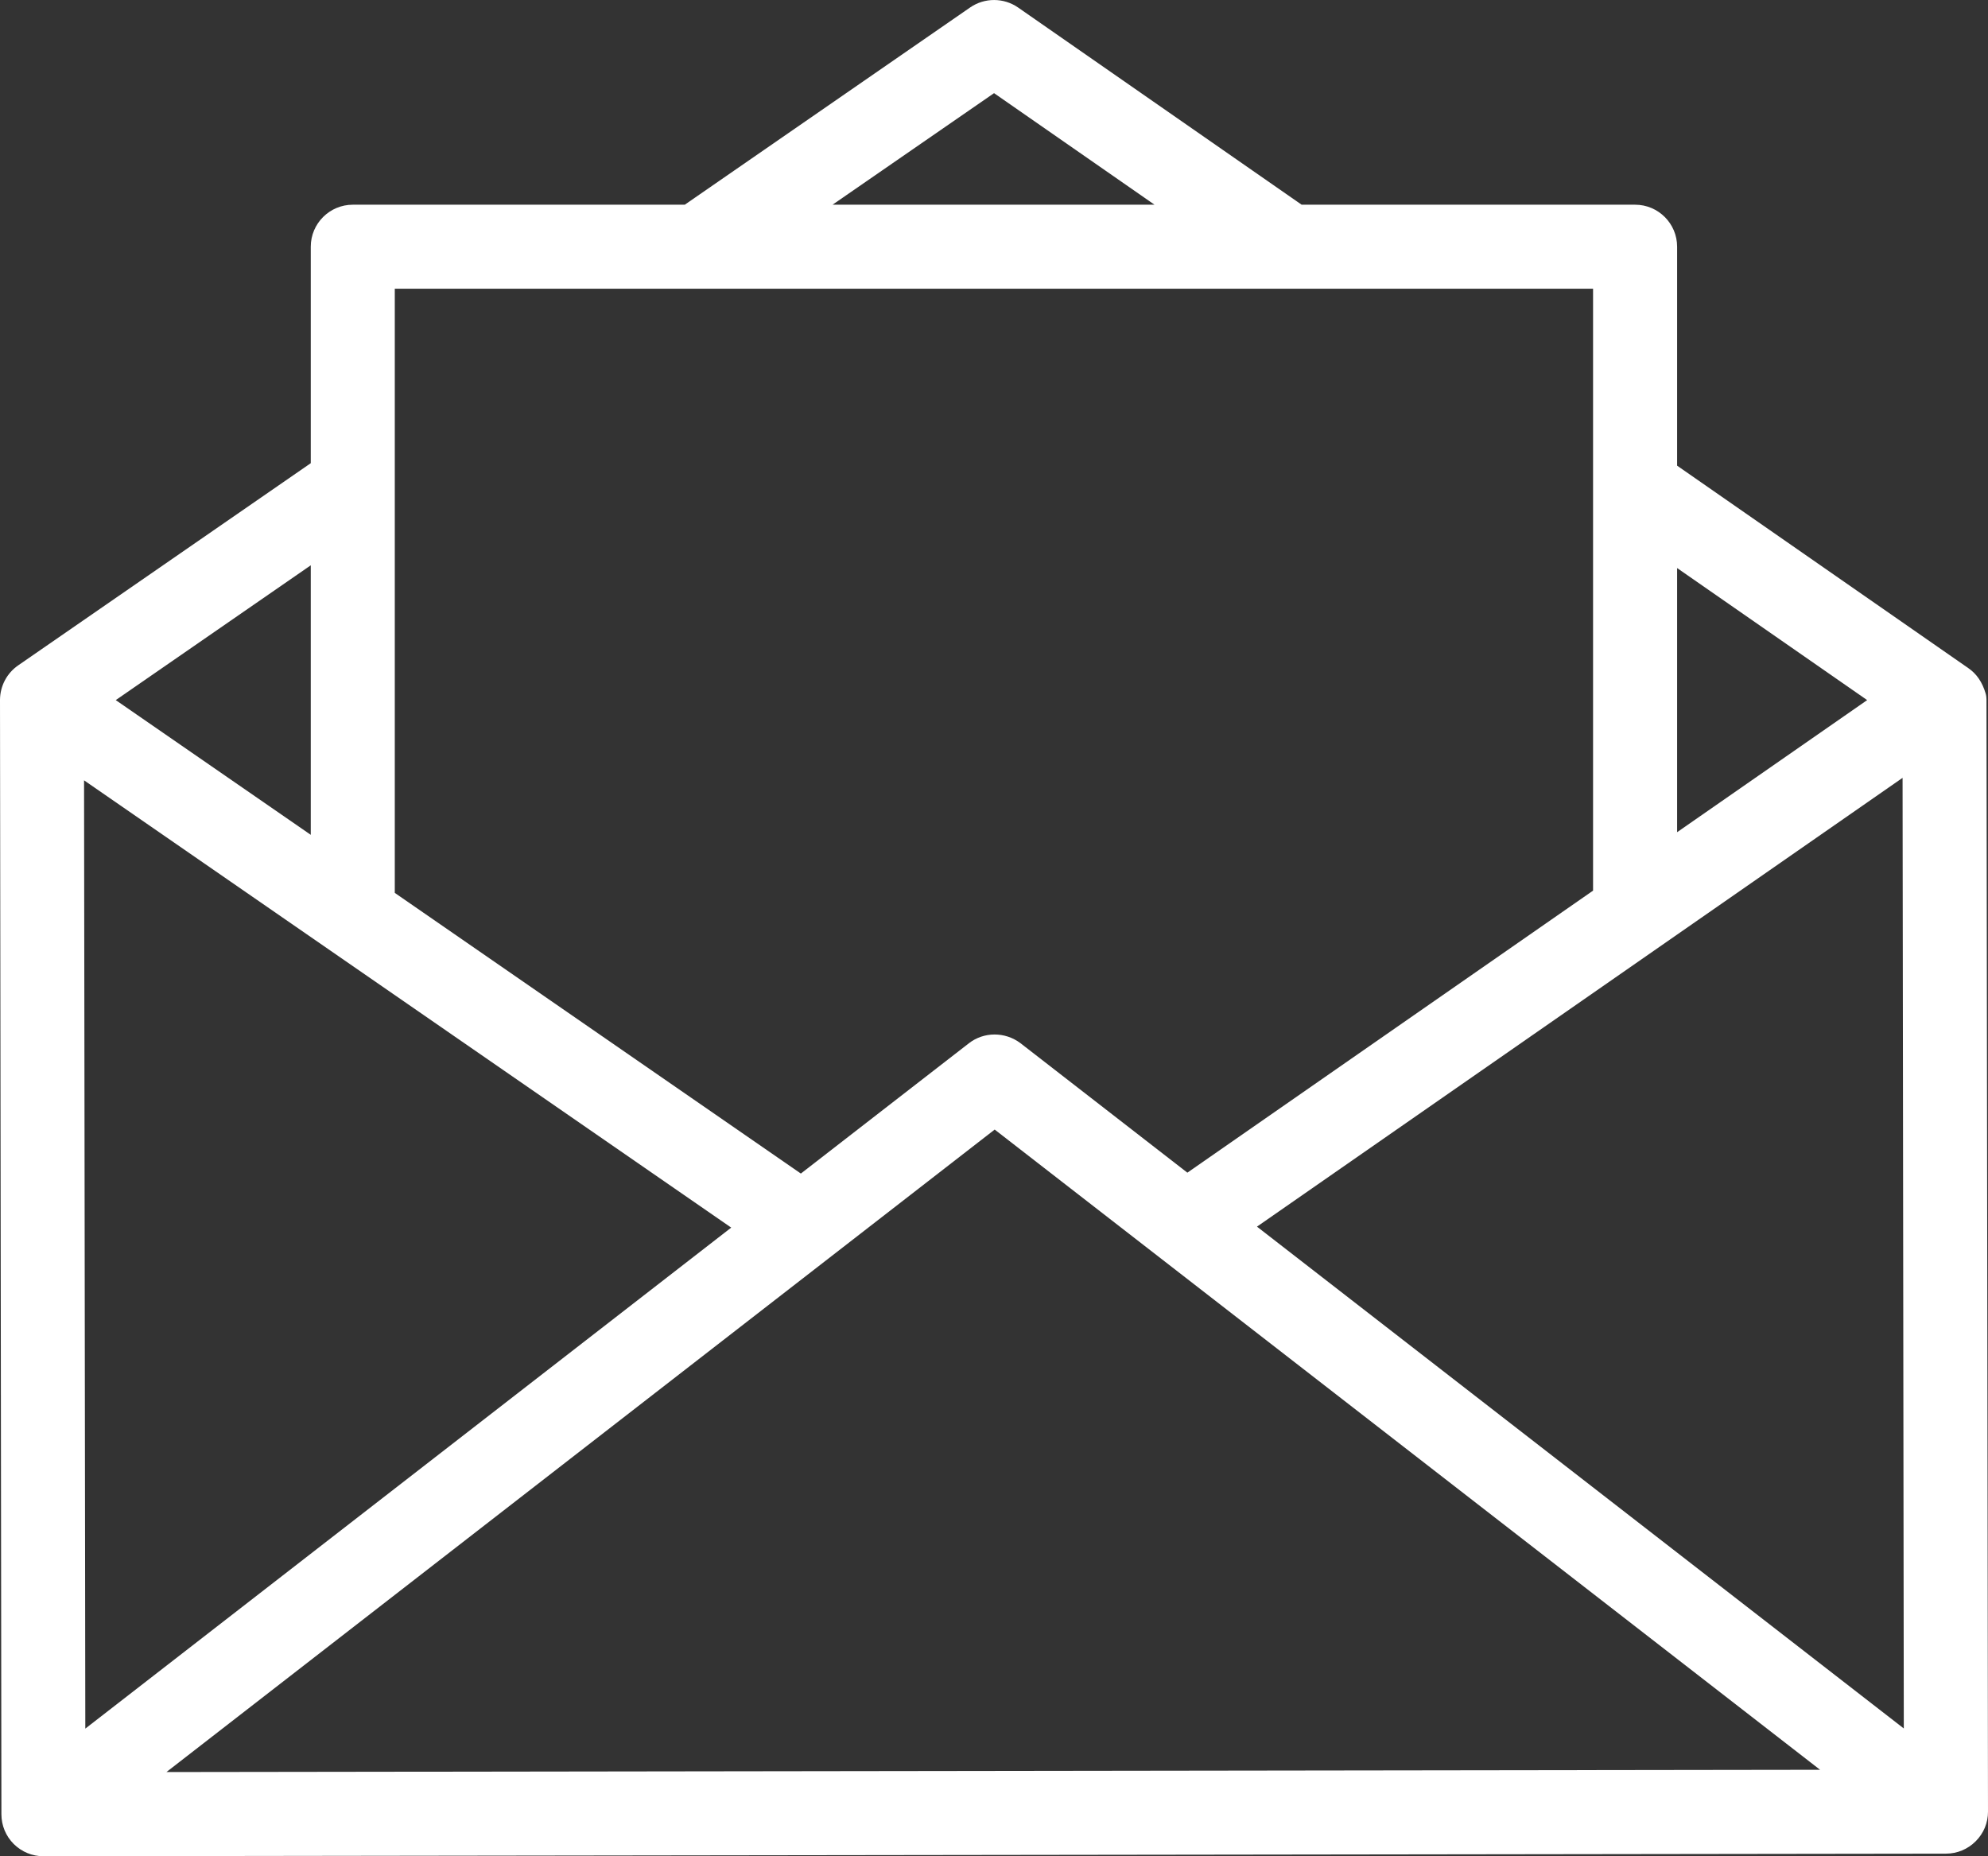
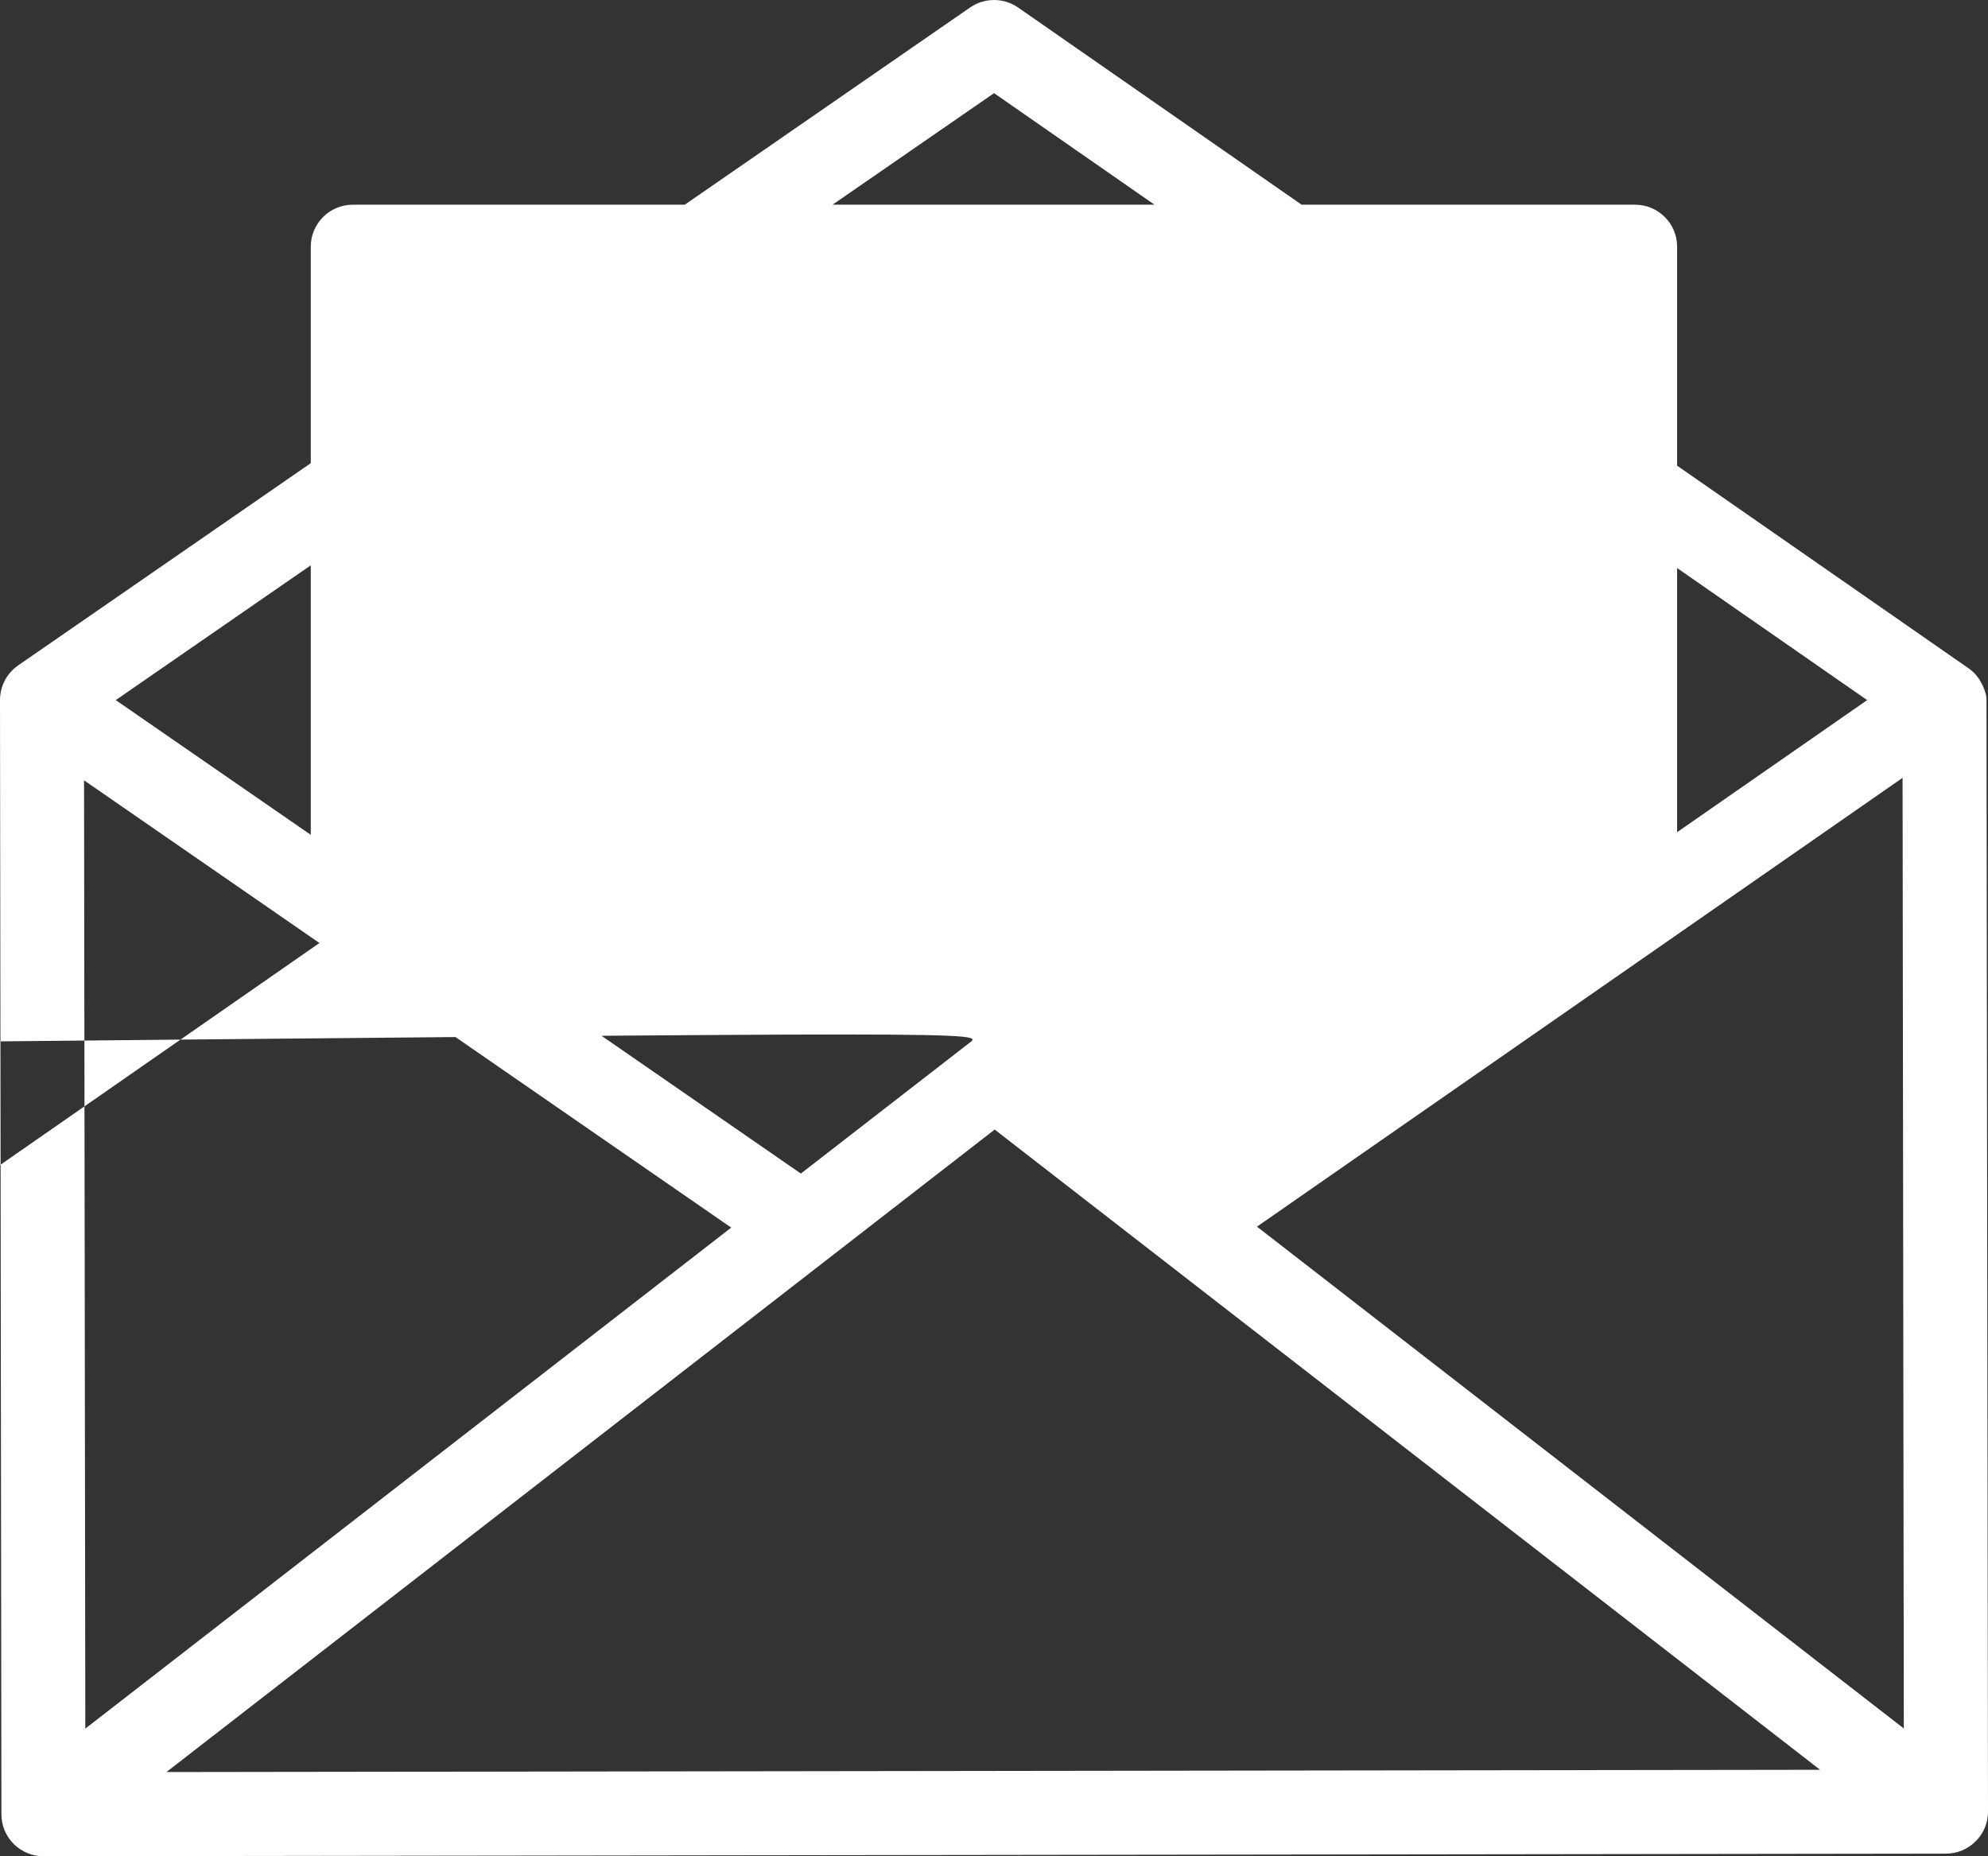
<svg xmlns="http://www.w3.org/2000/svg" version="1.1" id="Layer_1" x="0px" y="0px" width="53.549px" height="50px" viewBox="0 0 53.549 50" enable-background="new 0 0 53.549 50" xml:space="preserve">
  <rect x="0" y="0" width="53.549" height="50" fill="#333333" stroke="none" />
-   <path fill="#FFFFFF" d="M53.508,18.834c0-0.033-0.006-0.103-0.023-0.156c-0.09-0.303-0.241-0.526-0.464-0.68l-7.846-5.455V6.645  c0-0.624-0.508-1.131-1.131-1.131h-8.983l-7.638-5.312c-0.387-0.268-0.903-0.269-1.29-0.002l-7.688,5.314H9.503  c-0.624,0-1.132,0.507-1.132,1.131v5.831l-7.885,5.449C0.187,18.133,0.005,18.474,0,18.844l0.038,30.027  c0.001,0.302,0.119,0.586,0.333,0.8C0.586,49.883,0.87,50,1.17,50l51.247-0.07c0.303-0.001,0.587-0.119,0.801-0.334  c0.215-0.214,0.332-0.498,0.331-0.8L53.508,18.834z M3.118,18.858l5.253-3.631v7.26L3.118,18.858z M22.427,5.513l4.349-3.004  l4.321,3.004H22.427z M45.175,22.416v-7.115l5.119,3.557L45.175,22.416z M51.281,46.558L33.858,33.041l17.39-12.089L51.281,46.558z   M26.1,28.1l-4.528,3.511l-10.938-7.56V7.777h32.277V23.99l-10.928,7.597l-4.498-3.49C27.069,27.786,26.501,27.789,26.1,28.1   M26.793,30.426l22.233,17.245L4.483,47.732L26.793,30.426z M19.696,33.067L2.298,46.562L2.264,21.019L19.696,33.067z" />
+   <path fill="#FFFFFF" d="M53.508,18.834c0-0.033-0.006-0.103-0.023-0.156c-0.09-0.303-0.241-0.526-0.464-0.68l-7.846-5.455V6.645  c0-0.624-0.508-1.131-1.131-1.131h-8.983l-7.638-5.312c-0.387-0.268-0.903-0.269-1.29-0.002l-7.688,5.314H9.503  c-0.624,0-1.132,0.507-1.132,1.131v5.831l-7.885,5.449C0.187,18.133,0.005,18.474,0,18.844l0.038,30.027  c0.001,0.302,0.119,0.586,0.333,0.8C0.586,49.883,0.87,50,1.17,50l51.247-0.07c0.303-0.001,0.587-0.119,0.801-0.334  c0.215-0.214,0.332-0.498,0.331-0.8L53.508,18.834z M3.118,18.858l5.253-3.631v7.26L3.118,18.858z M22.427,5.513l4.349-3.004  l4.321,3.004H22.427z M45.175,22.416v-7.115l5.119,3.557L45.175,22.416z M51.281,46.558L33.858,33.041l17.39-12.089L51.281,46.558z   M26.1,28.1l-4.528,3.511l-10.938-7.56V7.777V23.99l-10.928,7.597l-4.498-3.49C27.069,27.786,26.501,27.789,26.1,28.1   M26.793,30.426l22.233,17.245L4.483,47.732L26.793,30.426z M19.696,33.067L2.298,46.562L2.264,21.019L19.696,33.067z" />
</svg>